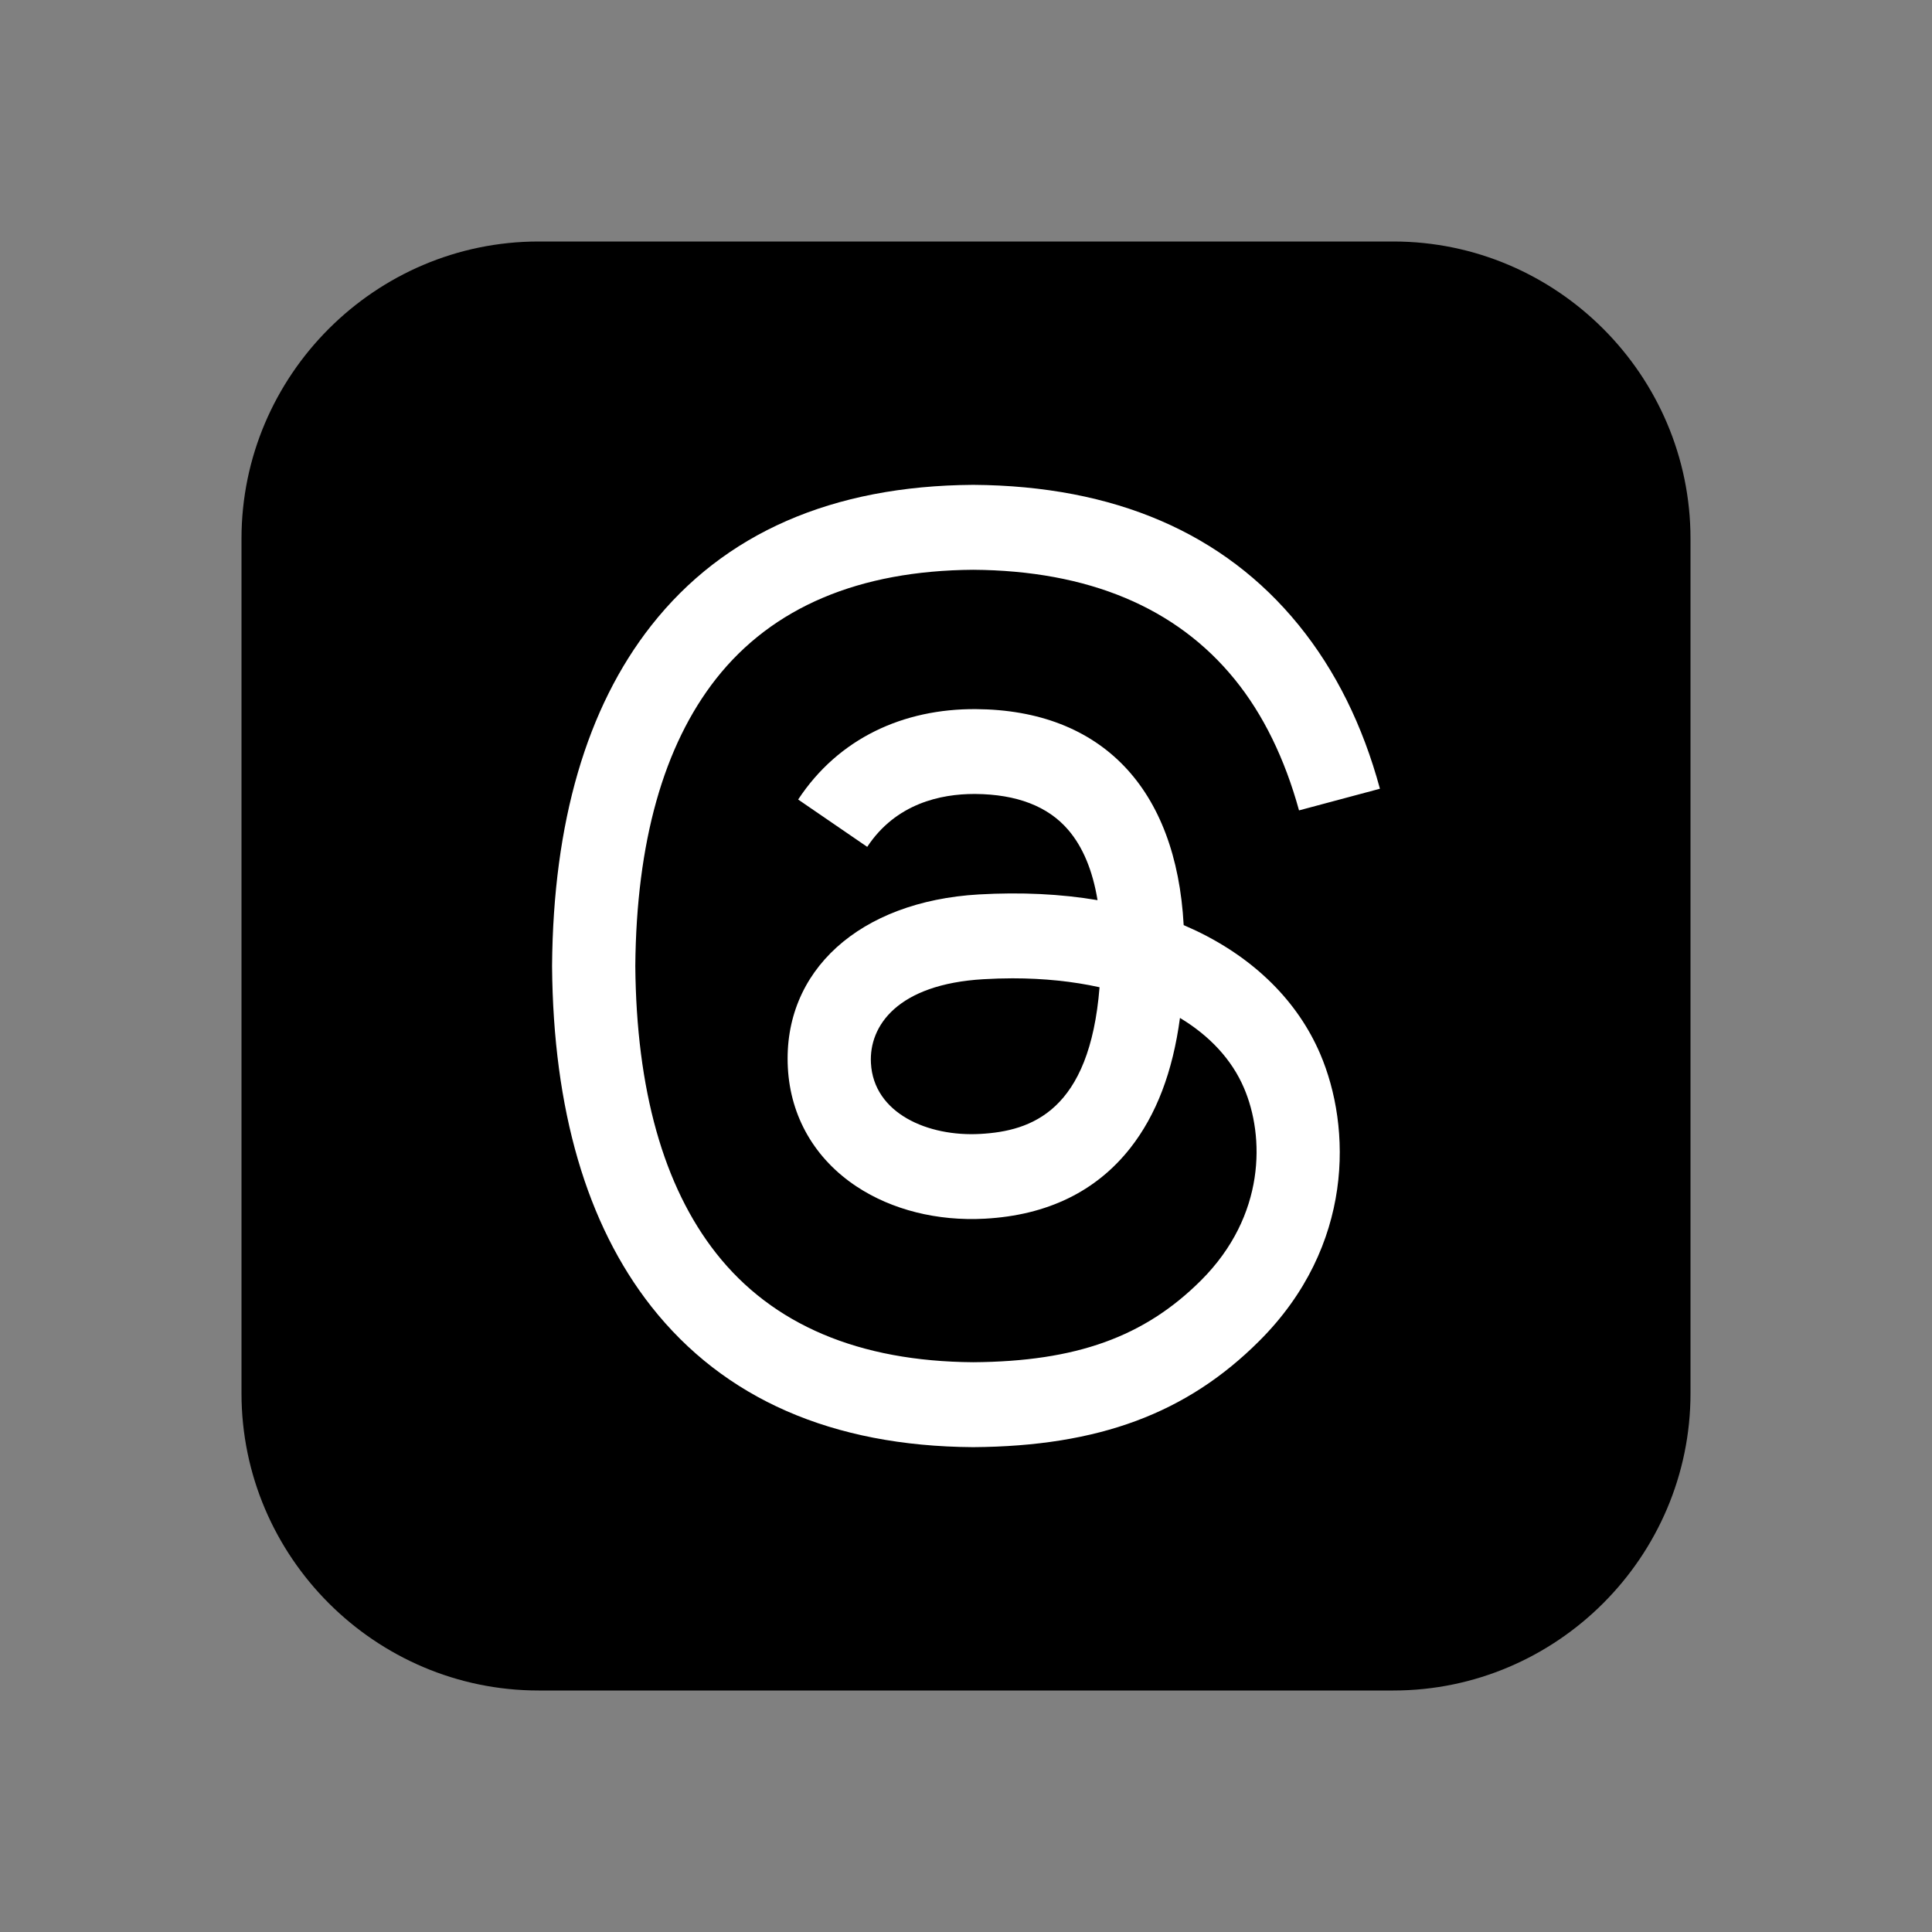
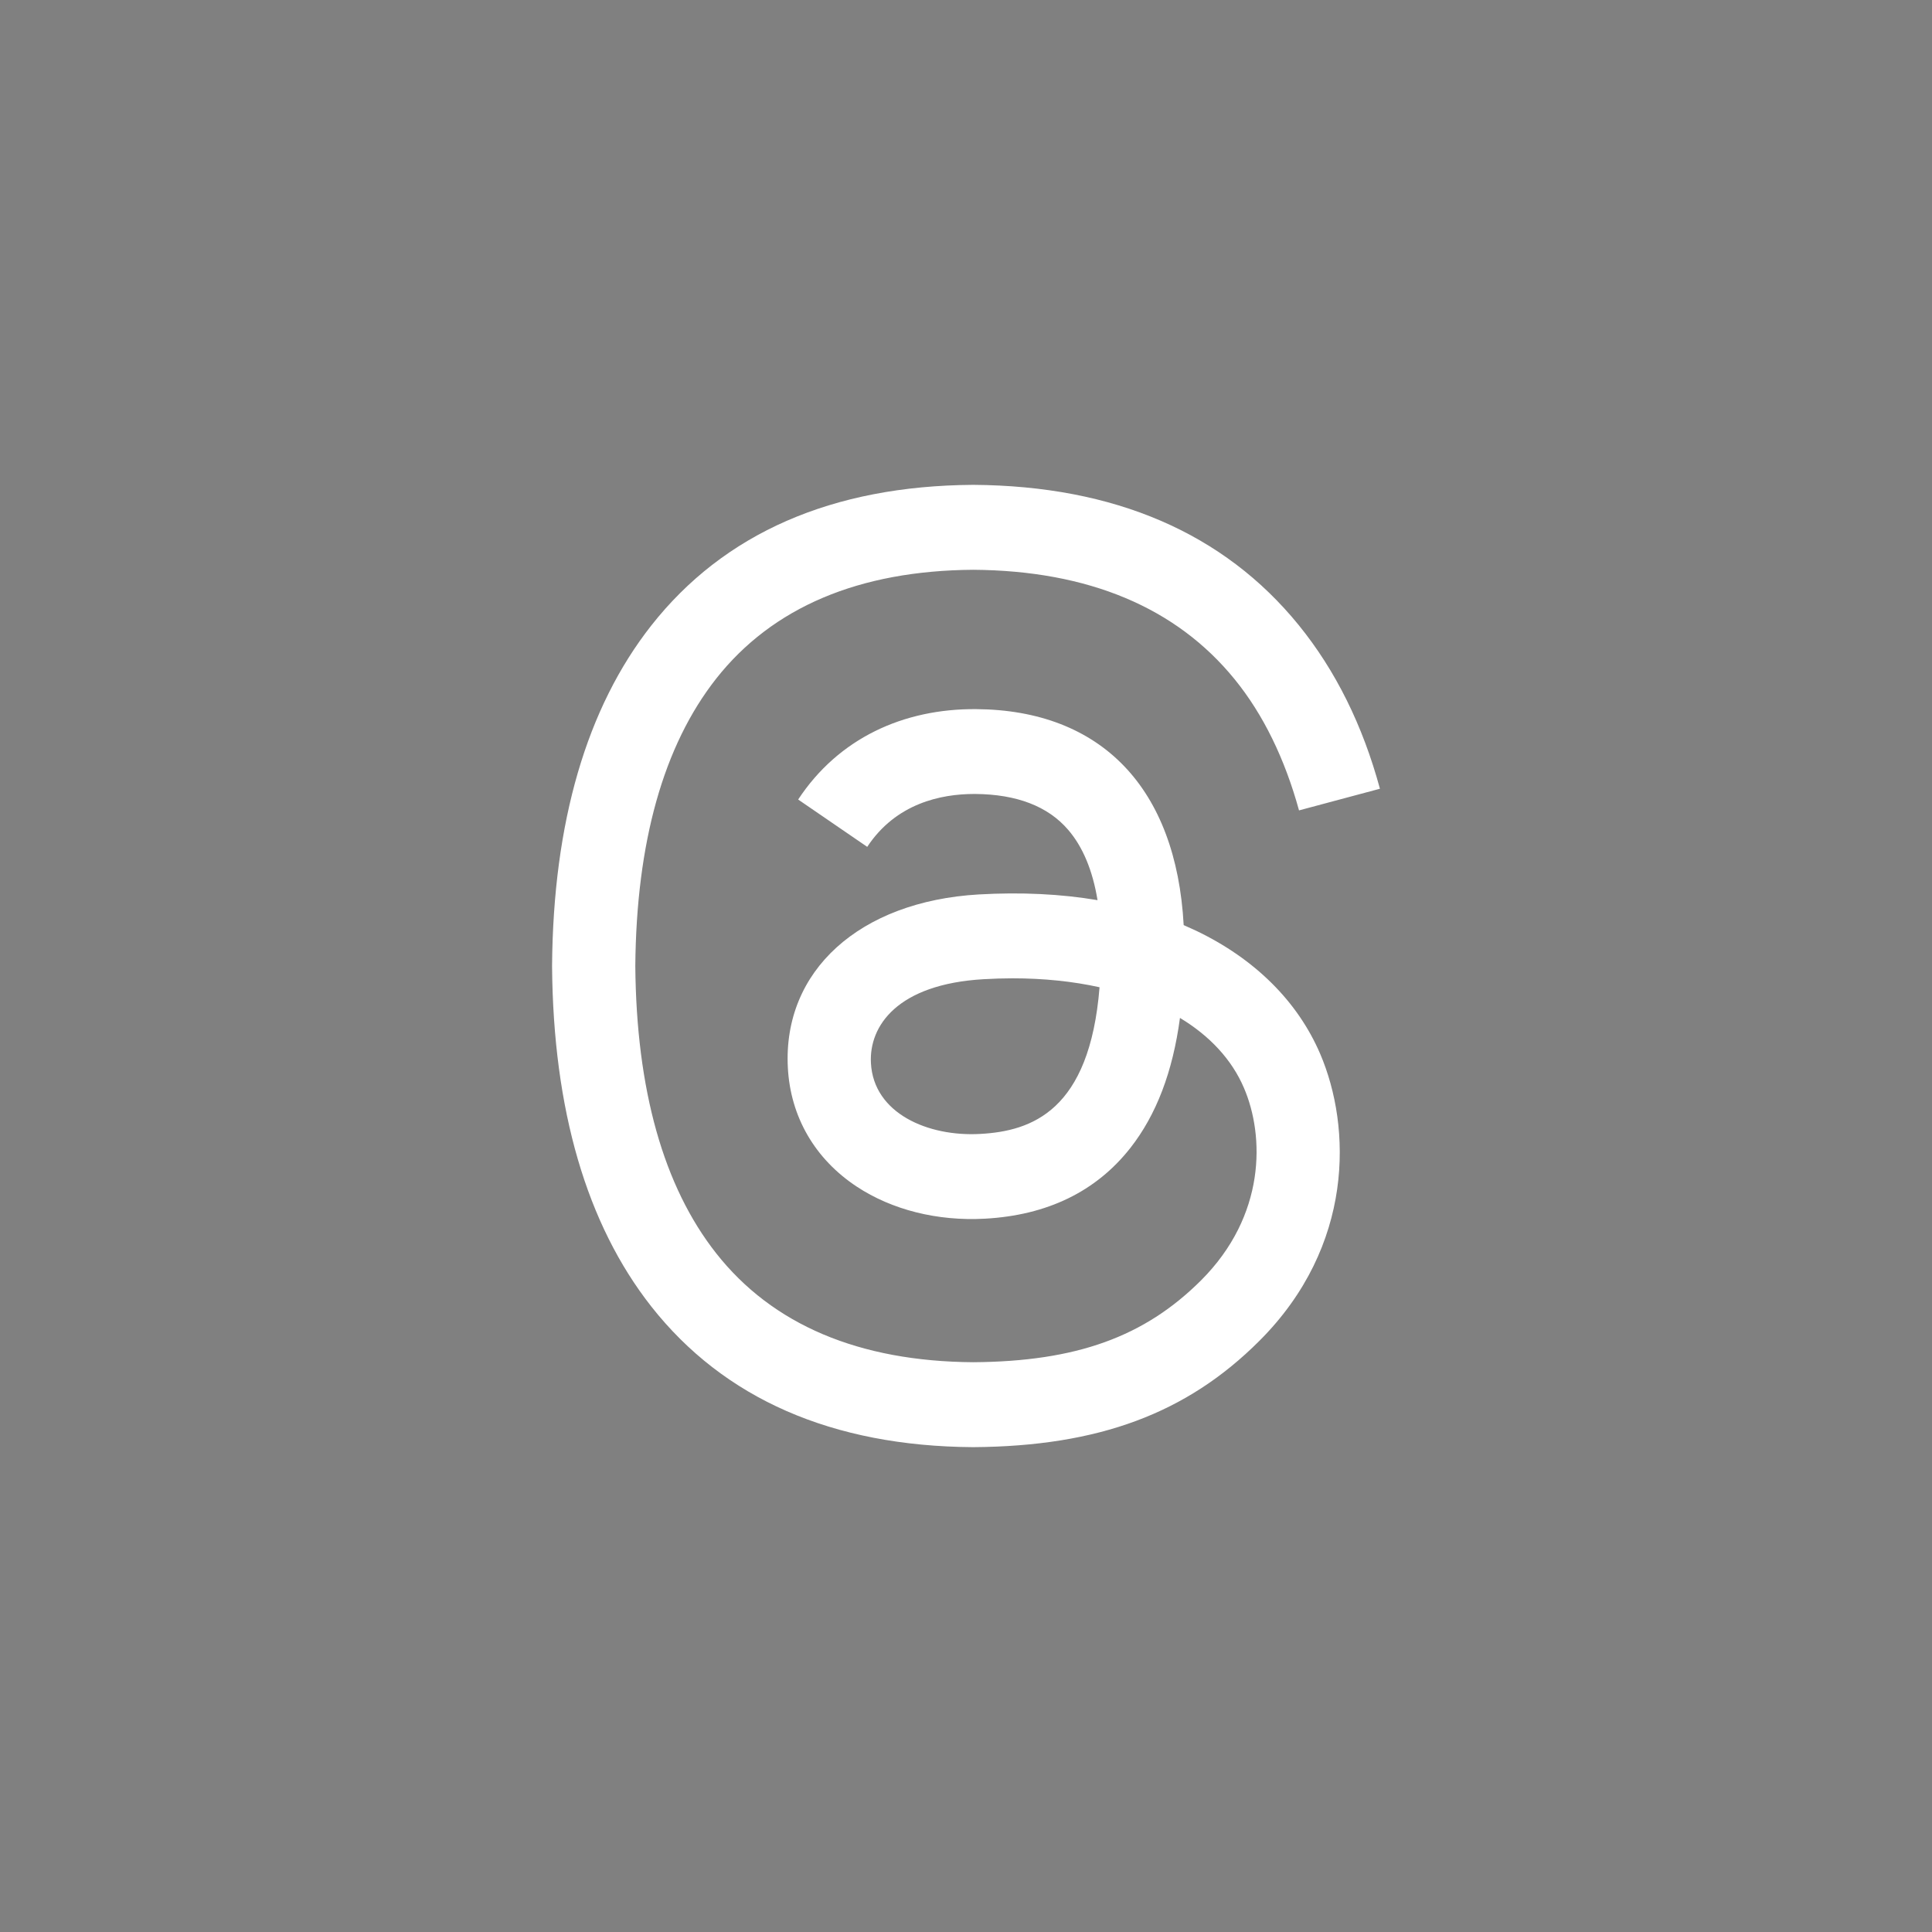
<svg xmlns="http://www.w3.org/2000/svg" width="24" height="24" viewBox="0 0 24 24" fill="none">
  <rect x="0" y="0" width="24" height="24" fill="#808080" stroke="none" />
-   <path fill-rule="evenodd" clip-rule="evenodd" d="M6.691 3H17.309C19.339 3 21 4.661 21 6.691V17.309C21 19.339 19.339 21 17.309 21H6.691C4.661 21 3 19.339 3 17.309V6.691C3 4.661 4.661 3 6.691 3Z" fill="black" />
  <path d="M14.861 11.563C14.809 11.539 14.757 11.515 14.704 11.492C14.612 9.792 13.683 8.819 12.123 8.809C11.223 8.803 10.417 9.17 9.915 9.932L10.773 10.52C11.13 9.979 11.69 9.863 12.102 9.863H12.116C12.63 9.867 13.018 10.016 13.268 10.307C13.451 10.519 13.573 10.812 13.634 11.182C13.178 11.105 12.686 11.081 12.159 11.111C10.676 11.197 9.723 12.061 9.787 13.263C9.819 13.873 10.123 14.397 10.642 14.74C11.081 15.03 11.646 15.171 12.233 15.139C13.009 15.097 13.617 14.801 14.042 14.26C14.364 13.849 14.568 13.316 14.658 12.645C15.028 12.868 15.302 13.162 15.453 13.515C15.71 14.114 15.725 15.1 14.921 15.904C14.216 16.608 13.369 16.913 12.089 16.922C10.669 16.912 9.595 16.456 8.896 15.568C8.242 14.737 7.905 13.537 7.892 12C7.905 10.463 8.242 9.263 8.896 8.431C9.595 7.544 10.669 7.088 12.089 7.078C13.519 7.088 14.612 7.546 15.337 8.438C15.693 8.875 15.96 9.425 16.137 10.067L17.142 9.798C16.928 9.009 16.591 8.329 16.133 7.765C15.203 6.621 13.844 6.035 12.092 6.023H12.085C10.338 6.035 8.993 6.623 8.09 7.771C7.287 8.793 6.872 10.214 6.858 11.996V12.004C6.872 13.786 7.287 15.207 8.09 16.229C8.993 17.376 10.338 17.965 12.085 17.977H12.092C13.646 17.966 14.742 17.559 15.644 16.657C16.825 15.478 16.789 14 16.4 13.092C16.121 12.441 15.589 11.912 14.861 11.563ZM12.178 14.086C11.528 14.123 10.852 13.831 10.819 13.206C10.794 12.743 11.149 12.226 12.218 12.164C12.34 12.157 12.46 12.153 12.578 12.153C12.966 12.153 13.329 12.191 13.659 12.264C13.536 13.801 12.814 14.051 12.178 14.086Z" fill="white" />
</svg>